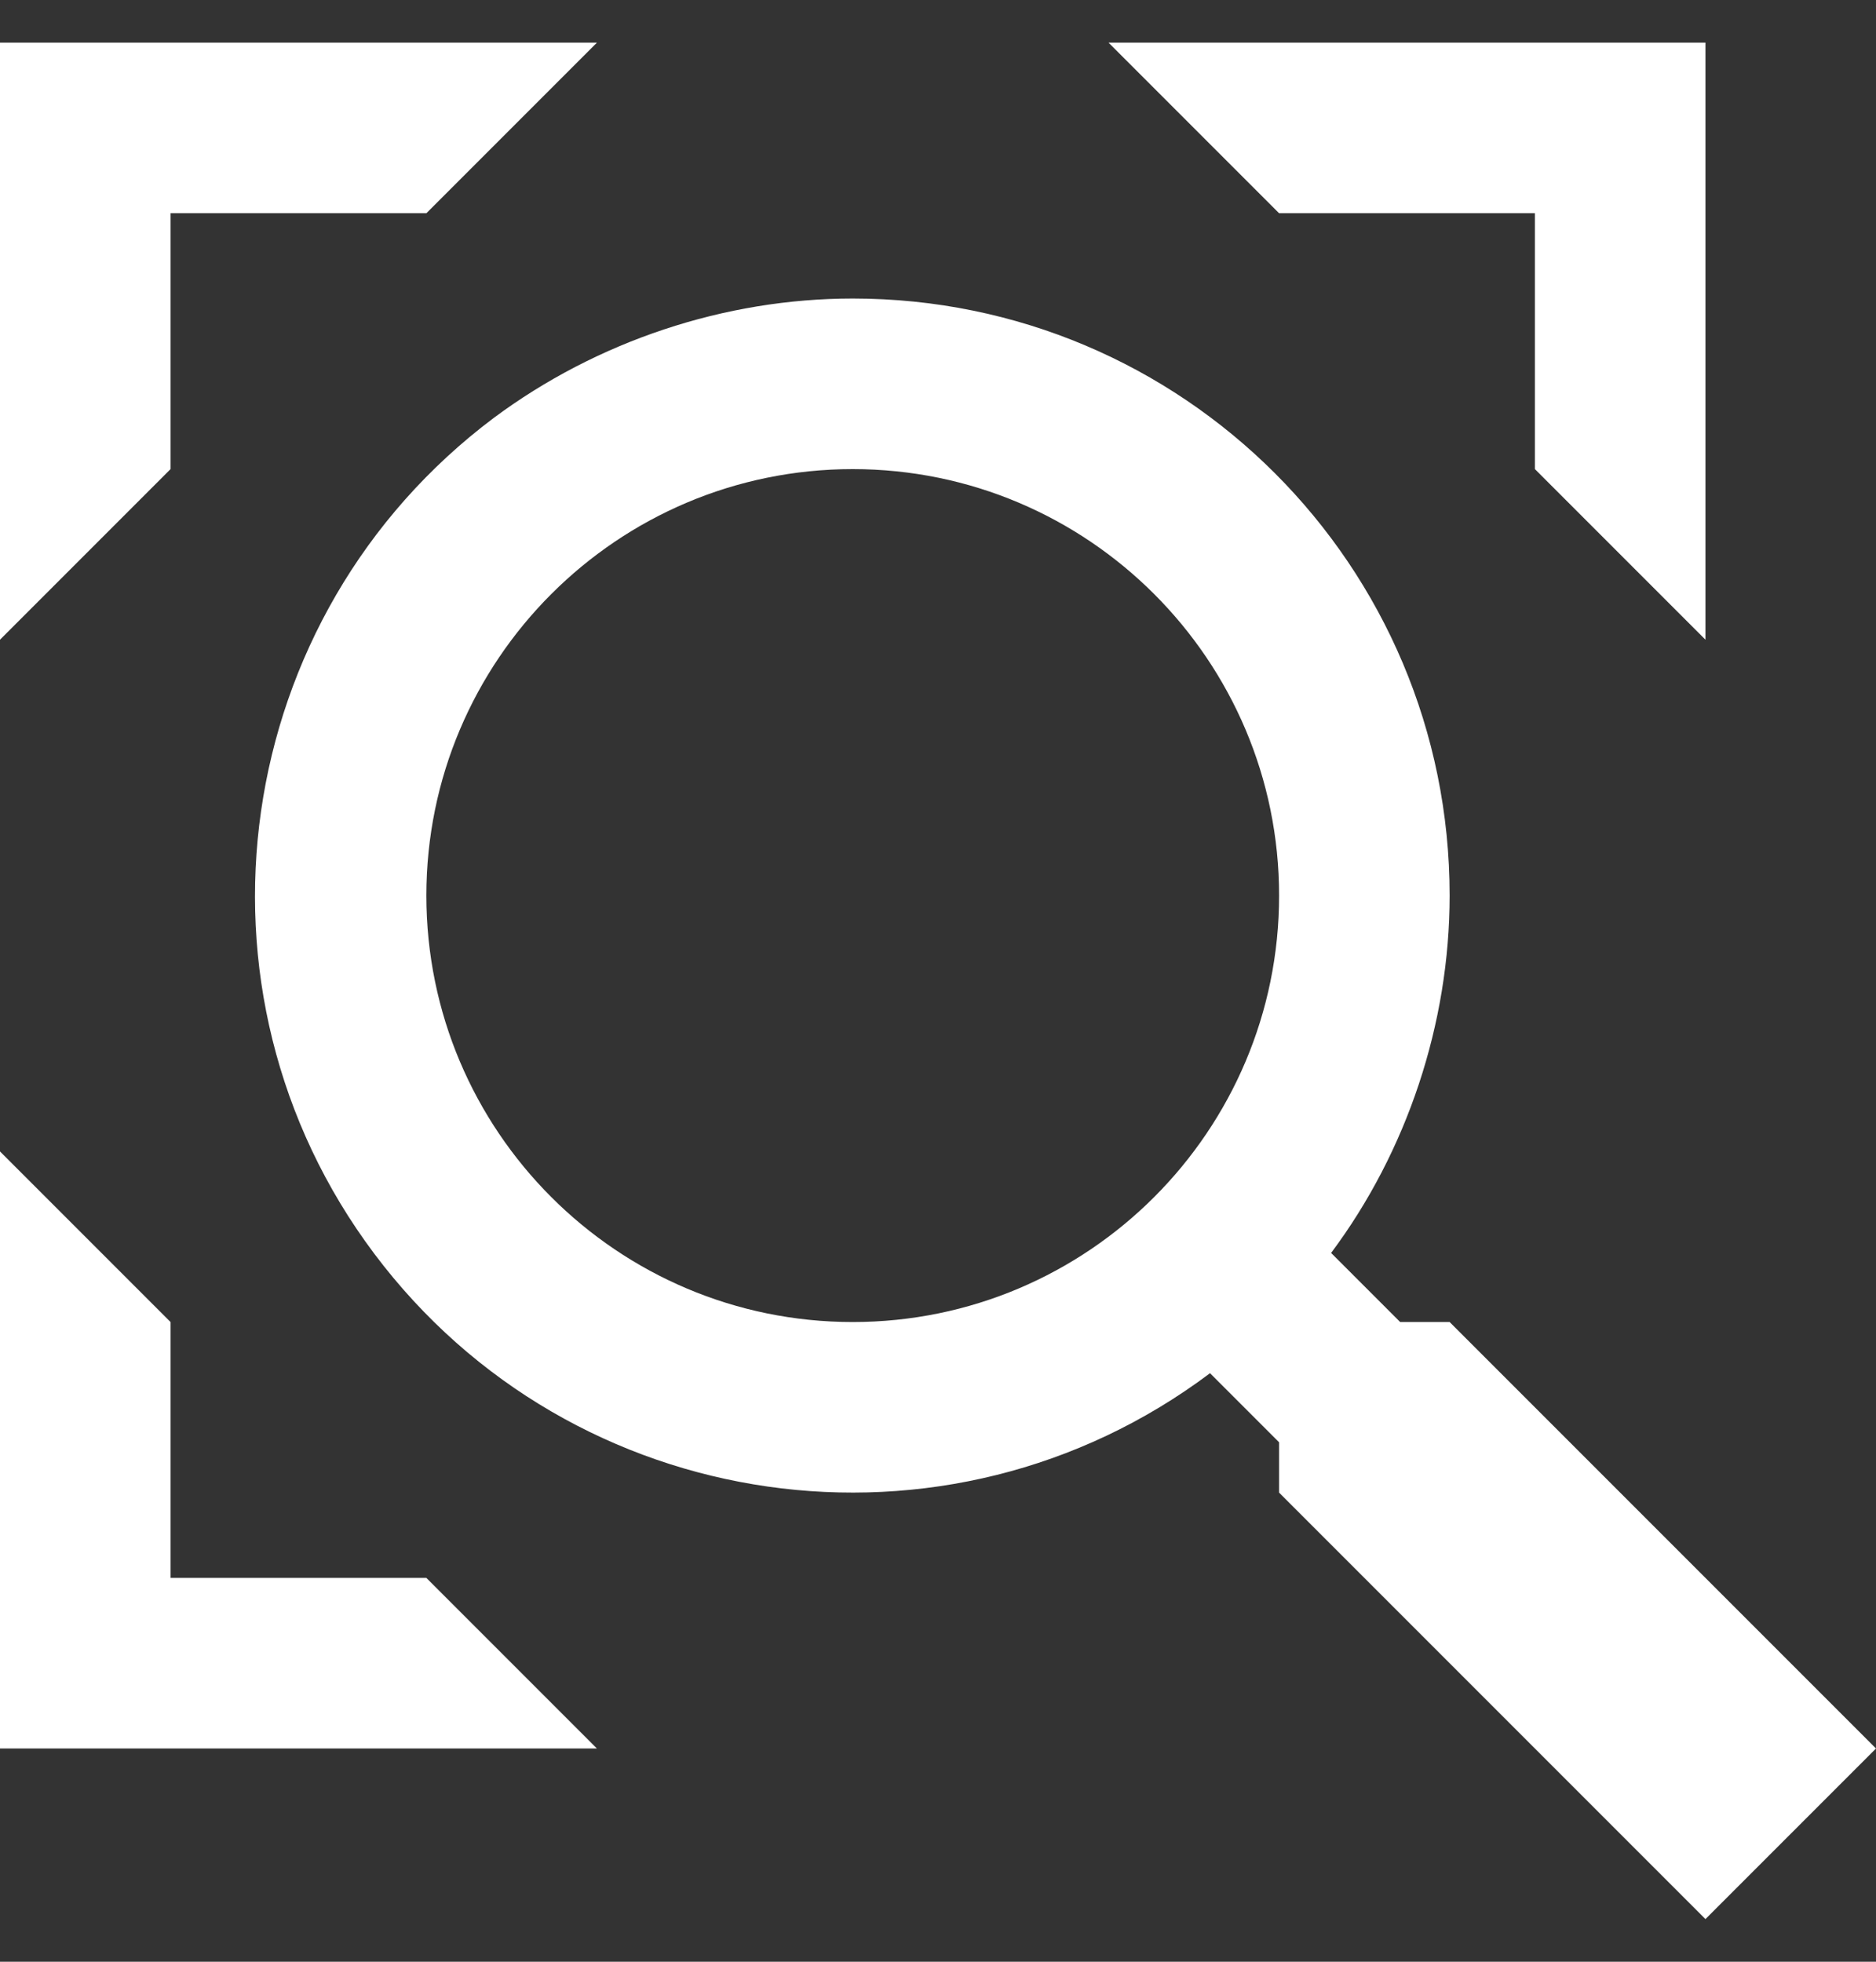
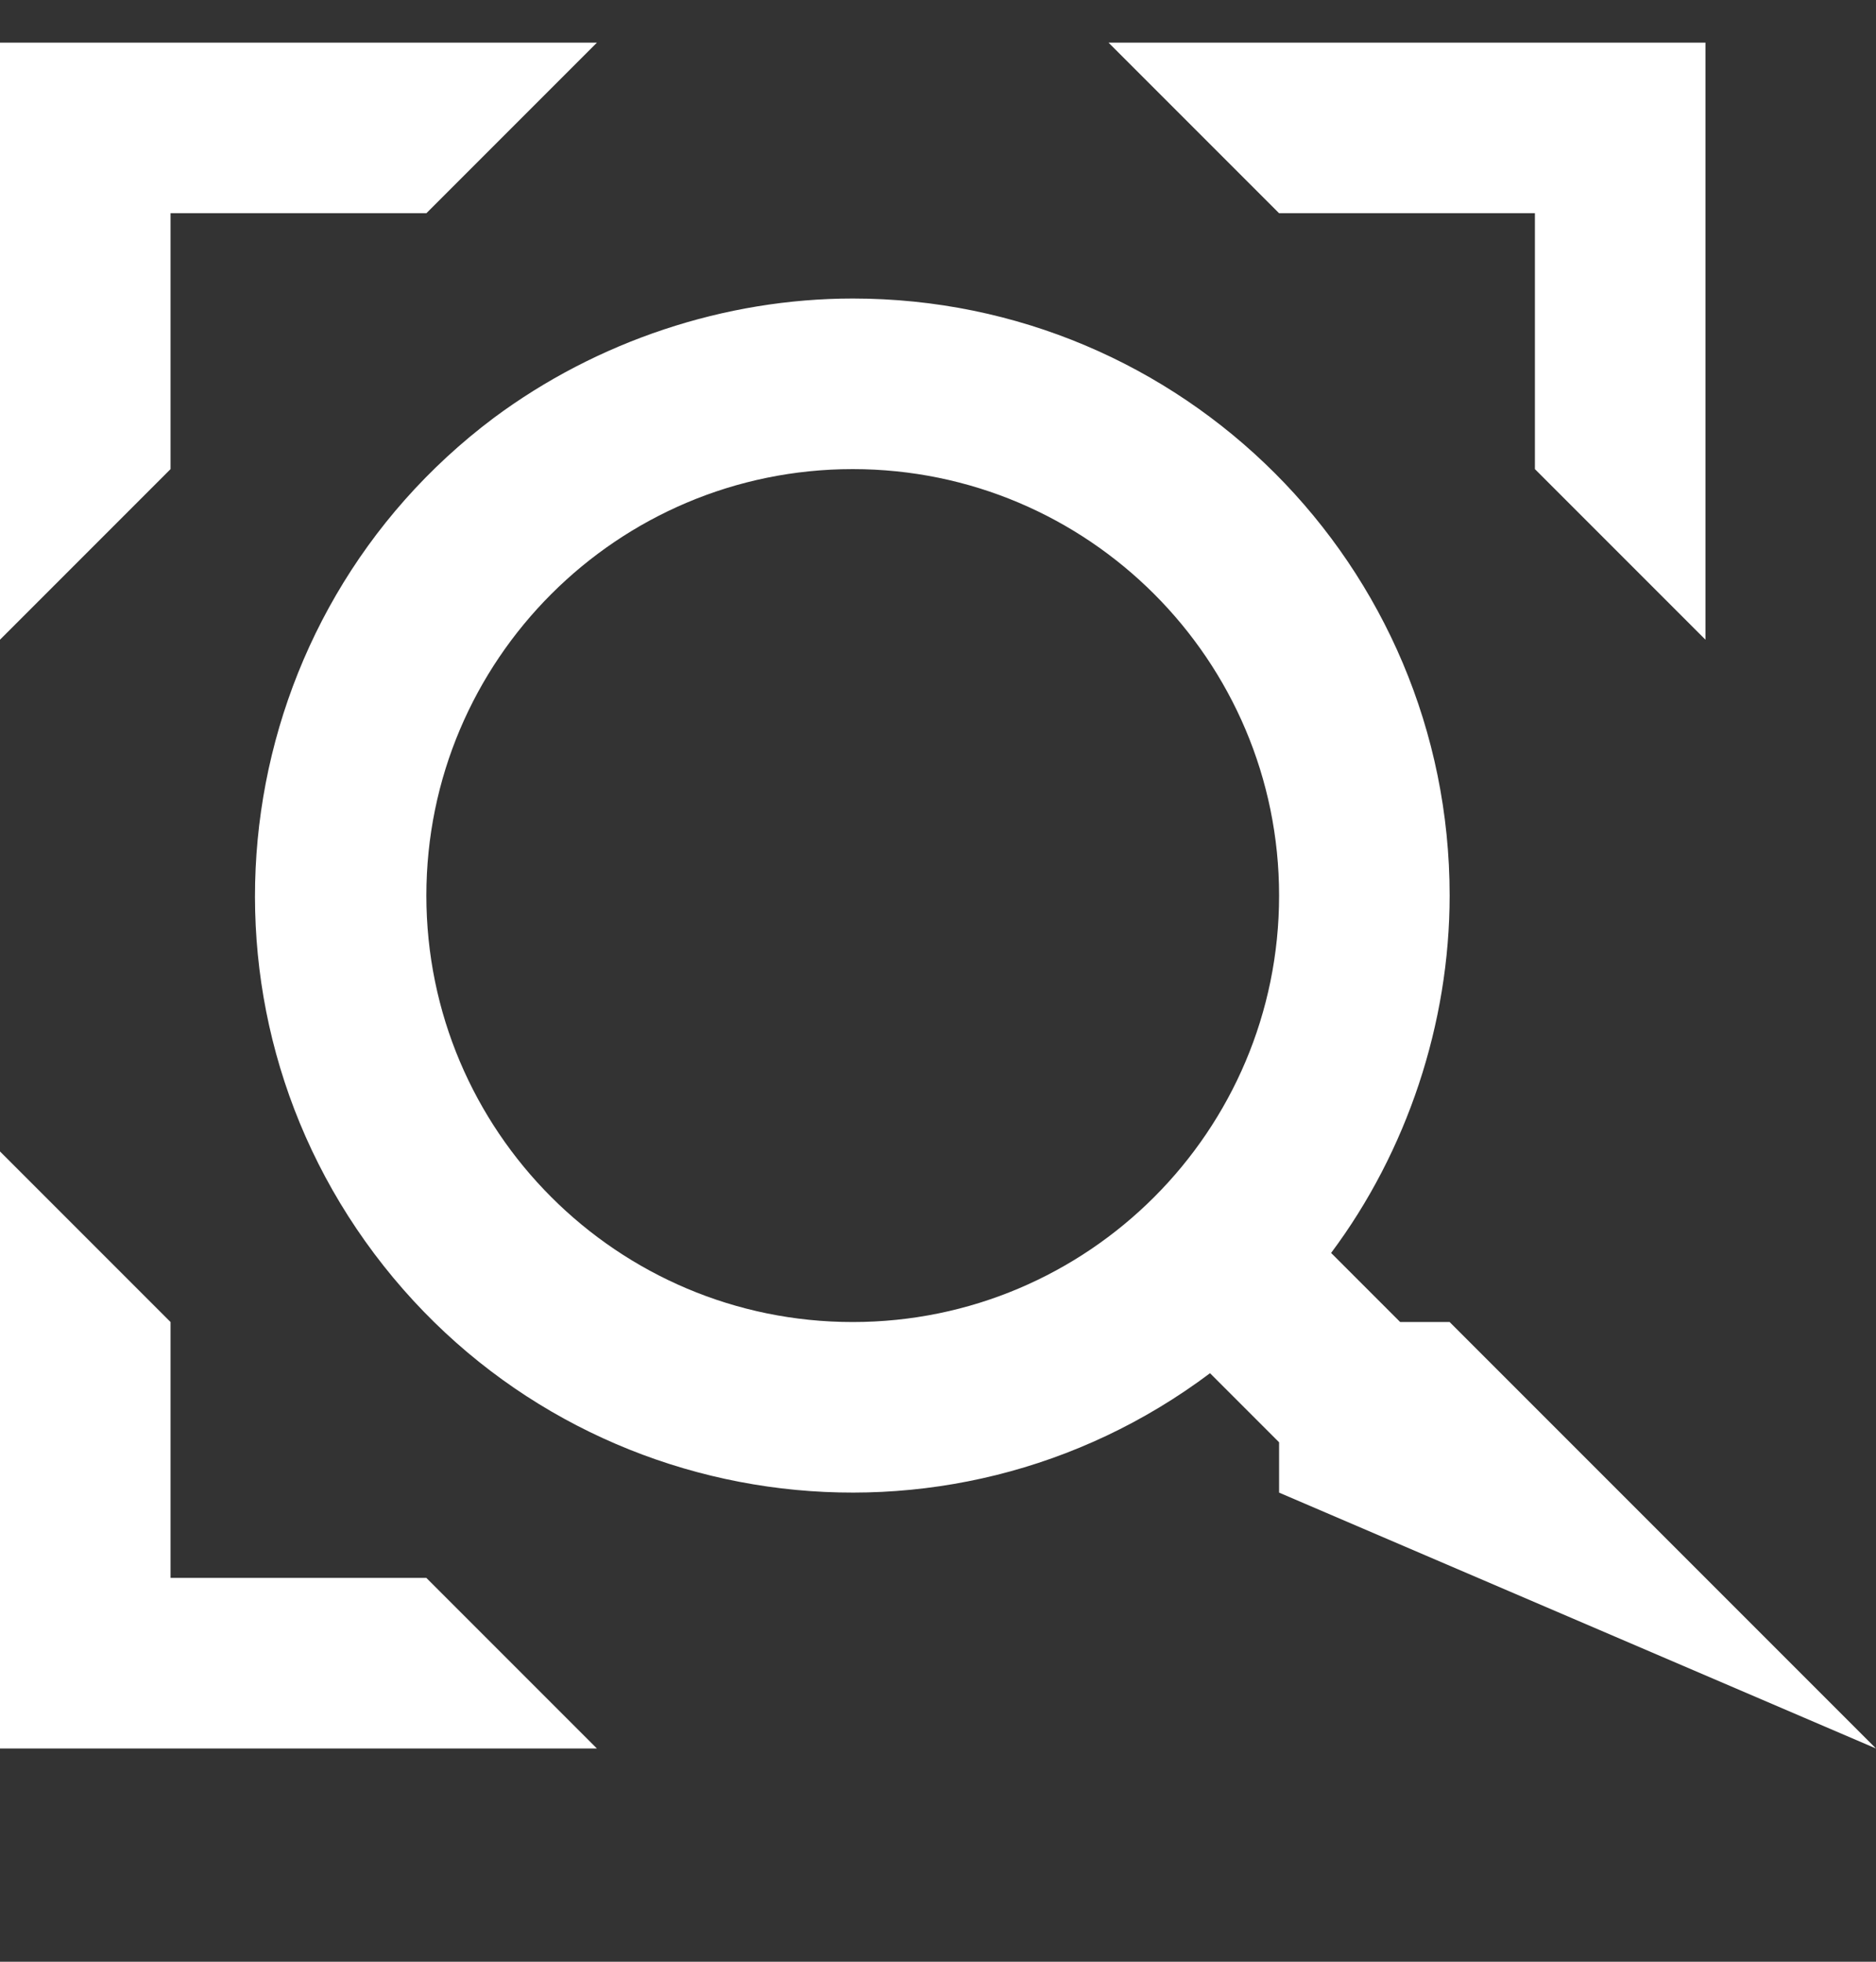
<svg xmlns="http://www.w3.org/2000/svg" width="22" height="23" viewBox="0 0 22 23" fill="none">
  <rect x="0" y="0" width="22" height="23" fill="#333333" stroke="none" />
-   <path d="M17 15.5H16.42L15.61 14.69C16.5 13.5 17 12 17 10.5C17 6.63 13.87 3.5 10 3.5C8.5 3.5 7 4 5.79 4.9C2.7 7.22 2.07 11.61 4.39 14.7C6.71 17.79 11.1 18.42 14.19 16.1L15 16.91V17.5L20 22.5L22 20.5L17 15.5ZM10 15.5C7.24 15.5 5 13.26 5 10.5C5 7.74 7.24 5.5 10 5.5C12.76 5.5 15 7.74 15 10.5C15 13.26 12.76 15.5 10 15.5ZM2 5.5L0 7.5V0.5H7L5 2.5H2V5.5ZM20 0.5V7.5L18 5.5V2.5H15L13 0.5H20ZM5 18.5L7 20.5H0V13.5L2 15.5V18.5H5Z" fill="white" />
+   <path d="M17 15.5H16.42L15.61 14.69C16.5 13.5 17 12 17 10.5C17 6.63 13.87 3.5 10 3.5C8.5 3.5 7 4 5.79 4.9C2.7 7.22 2.07 11.61 4.39 14.7C6.71 17.79 11.1 18.42 14.19 16.1L15 16.91V17.5L22 20.5L17 15.5ZM10 15.5C7.24 15.5 5 13.26 5 10.5C5 7.74 7.24 5.5 10 5.5C12.76 5.5 15 7.74 15 10.5C15 13.26 12.76 15.5 10 15.5ZM2 5.5L0 7.5V0.5H7L5 2.5H2V5.5ZM20 0.5V7.5L18 5.5V2.5H15L13 0.5H20ZM5 18.5L7 20.5H0V13.5L2 15.5V18.5H5Z" fill="white" />
</svg>